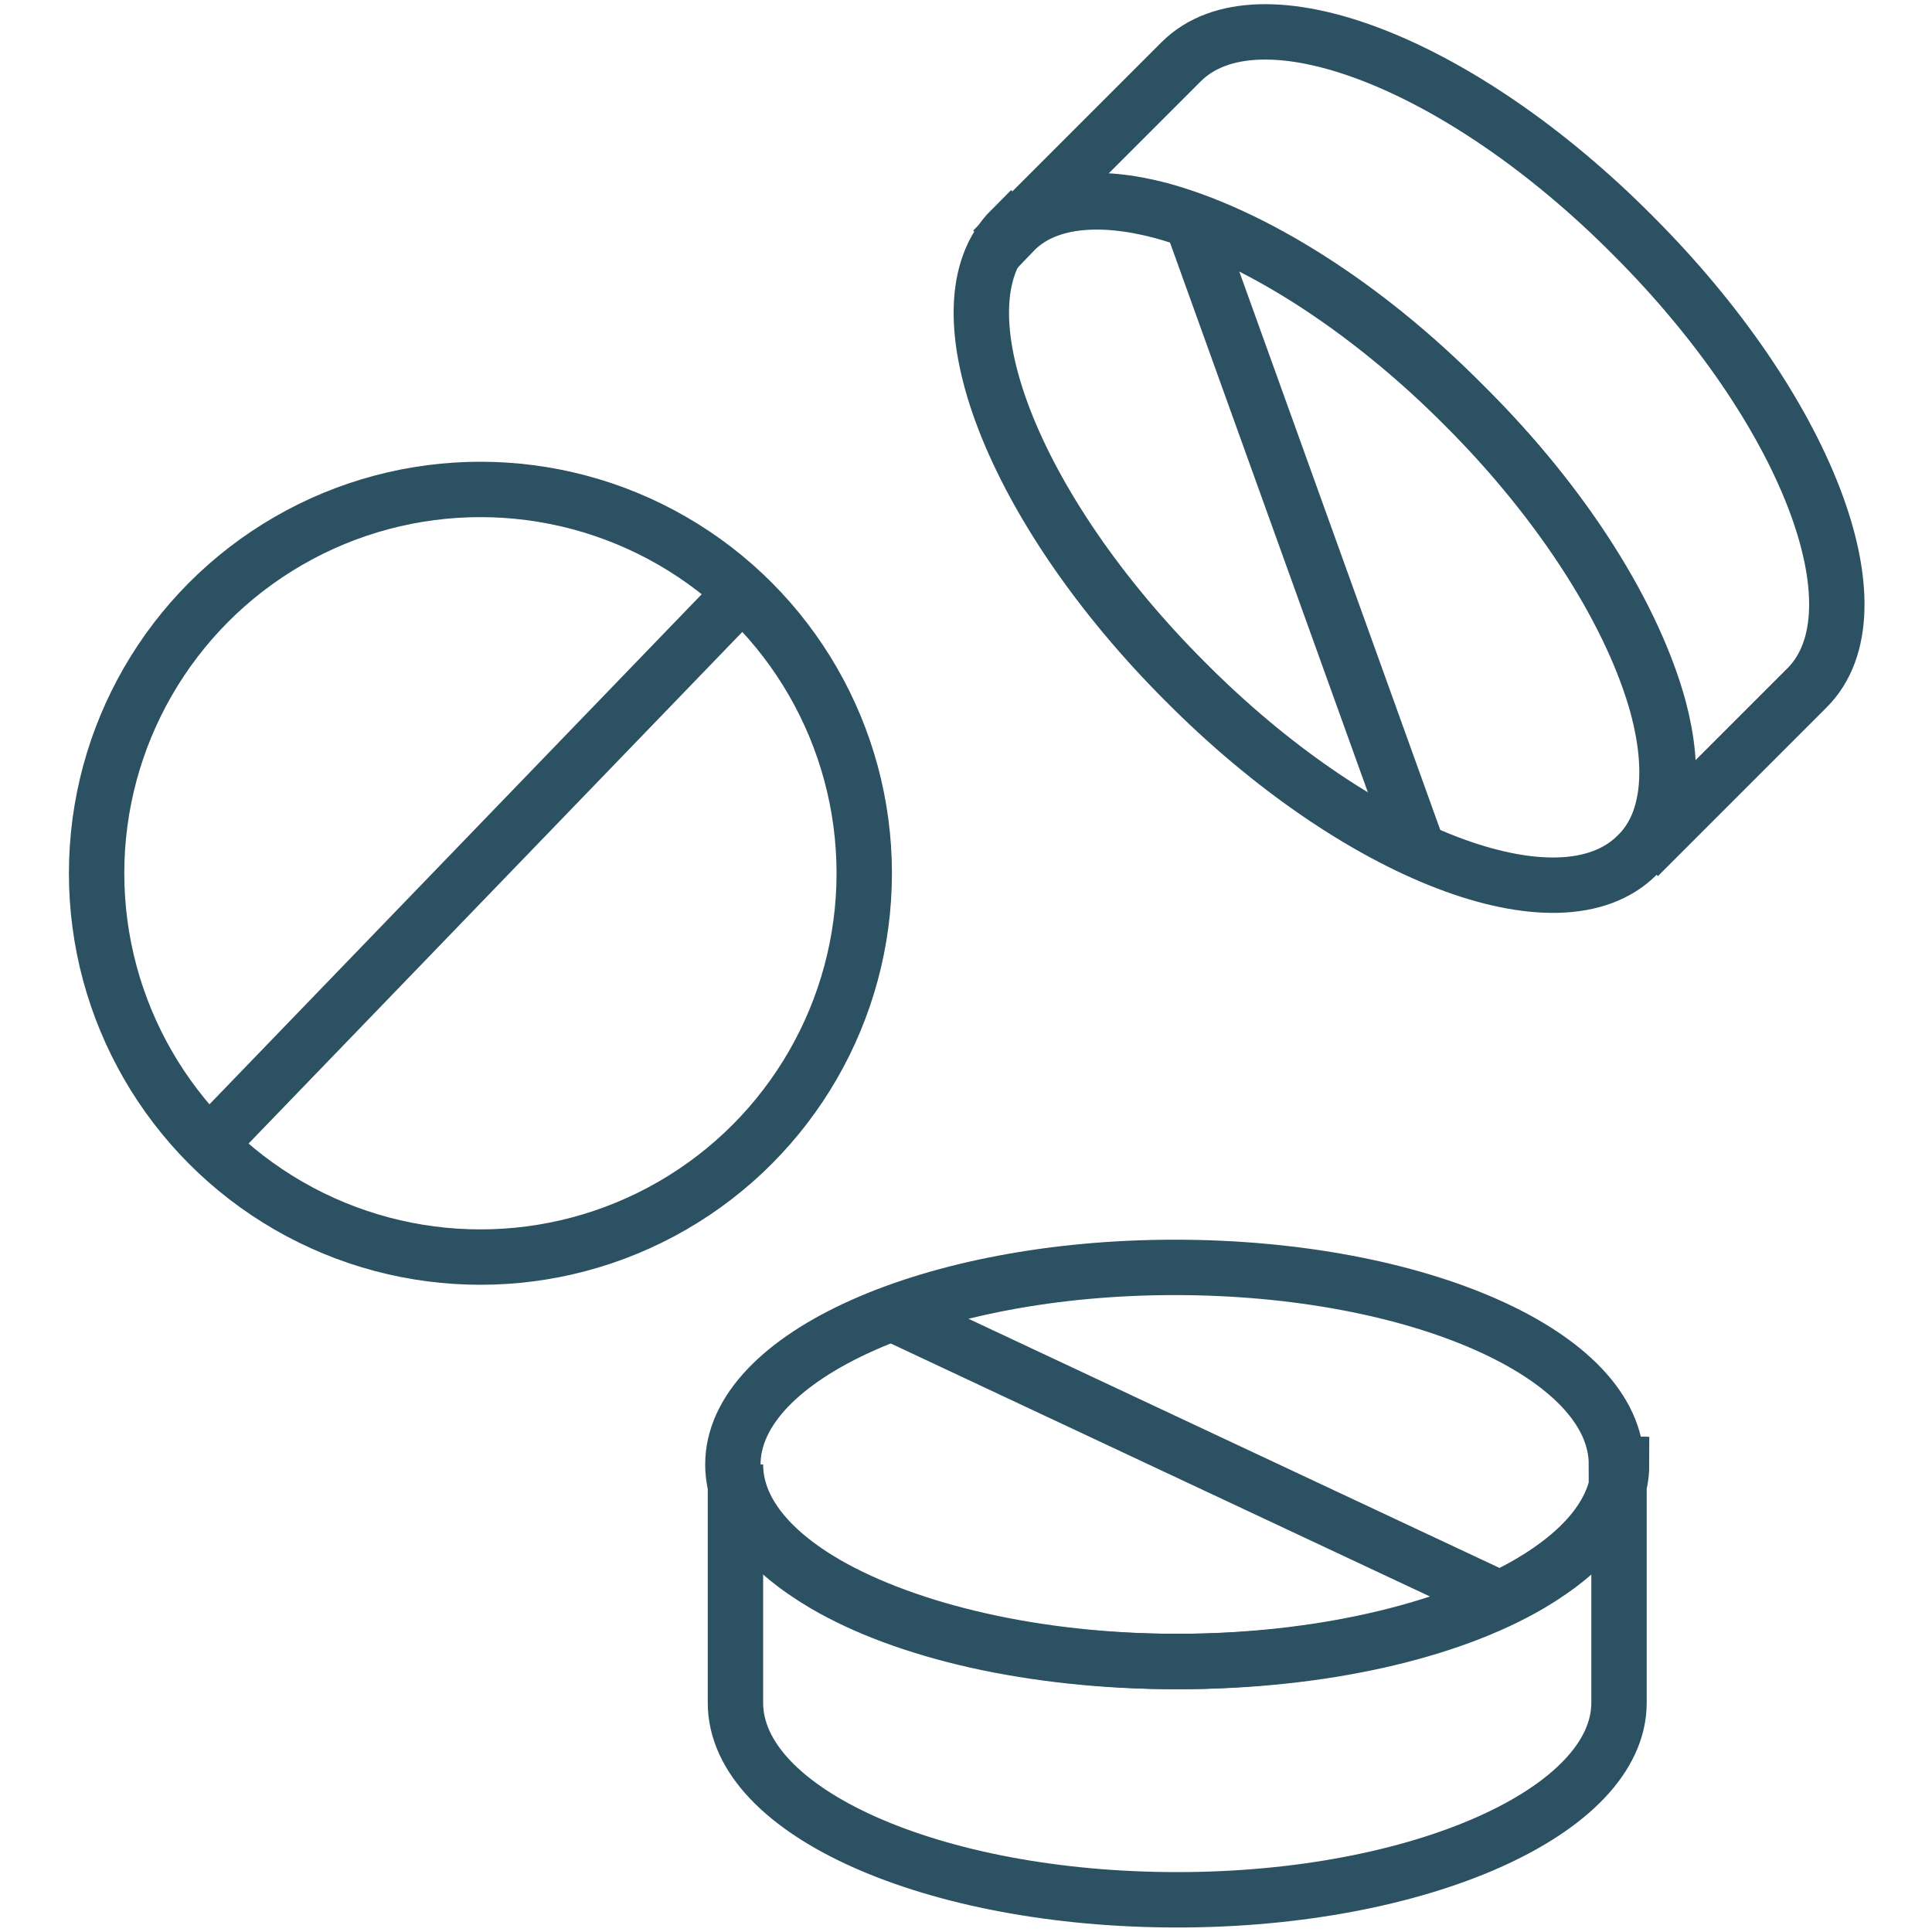
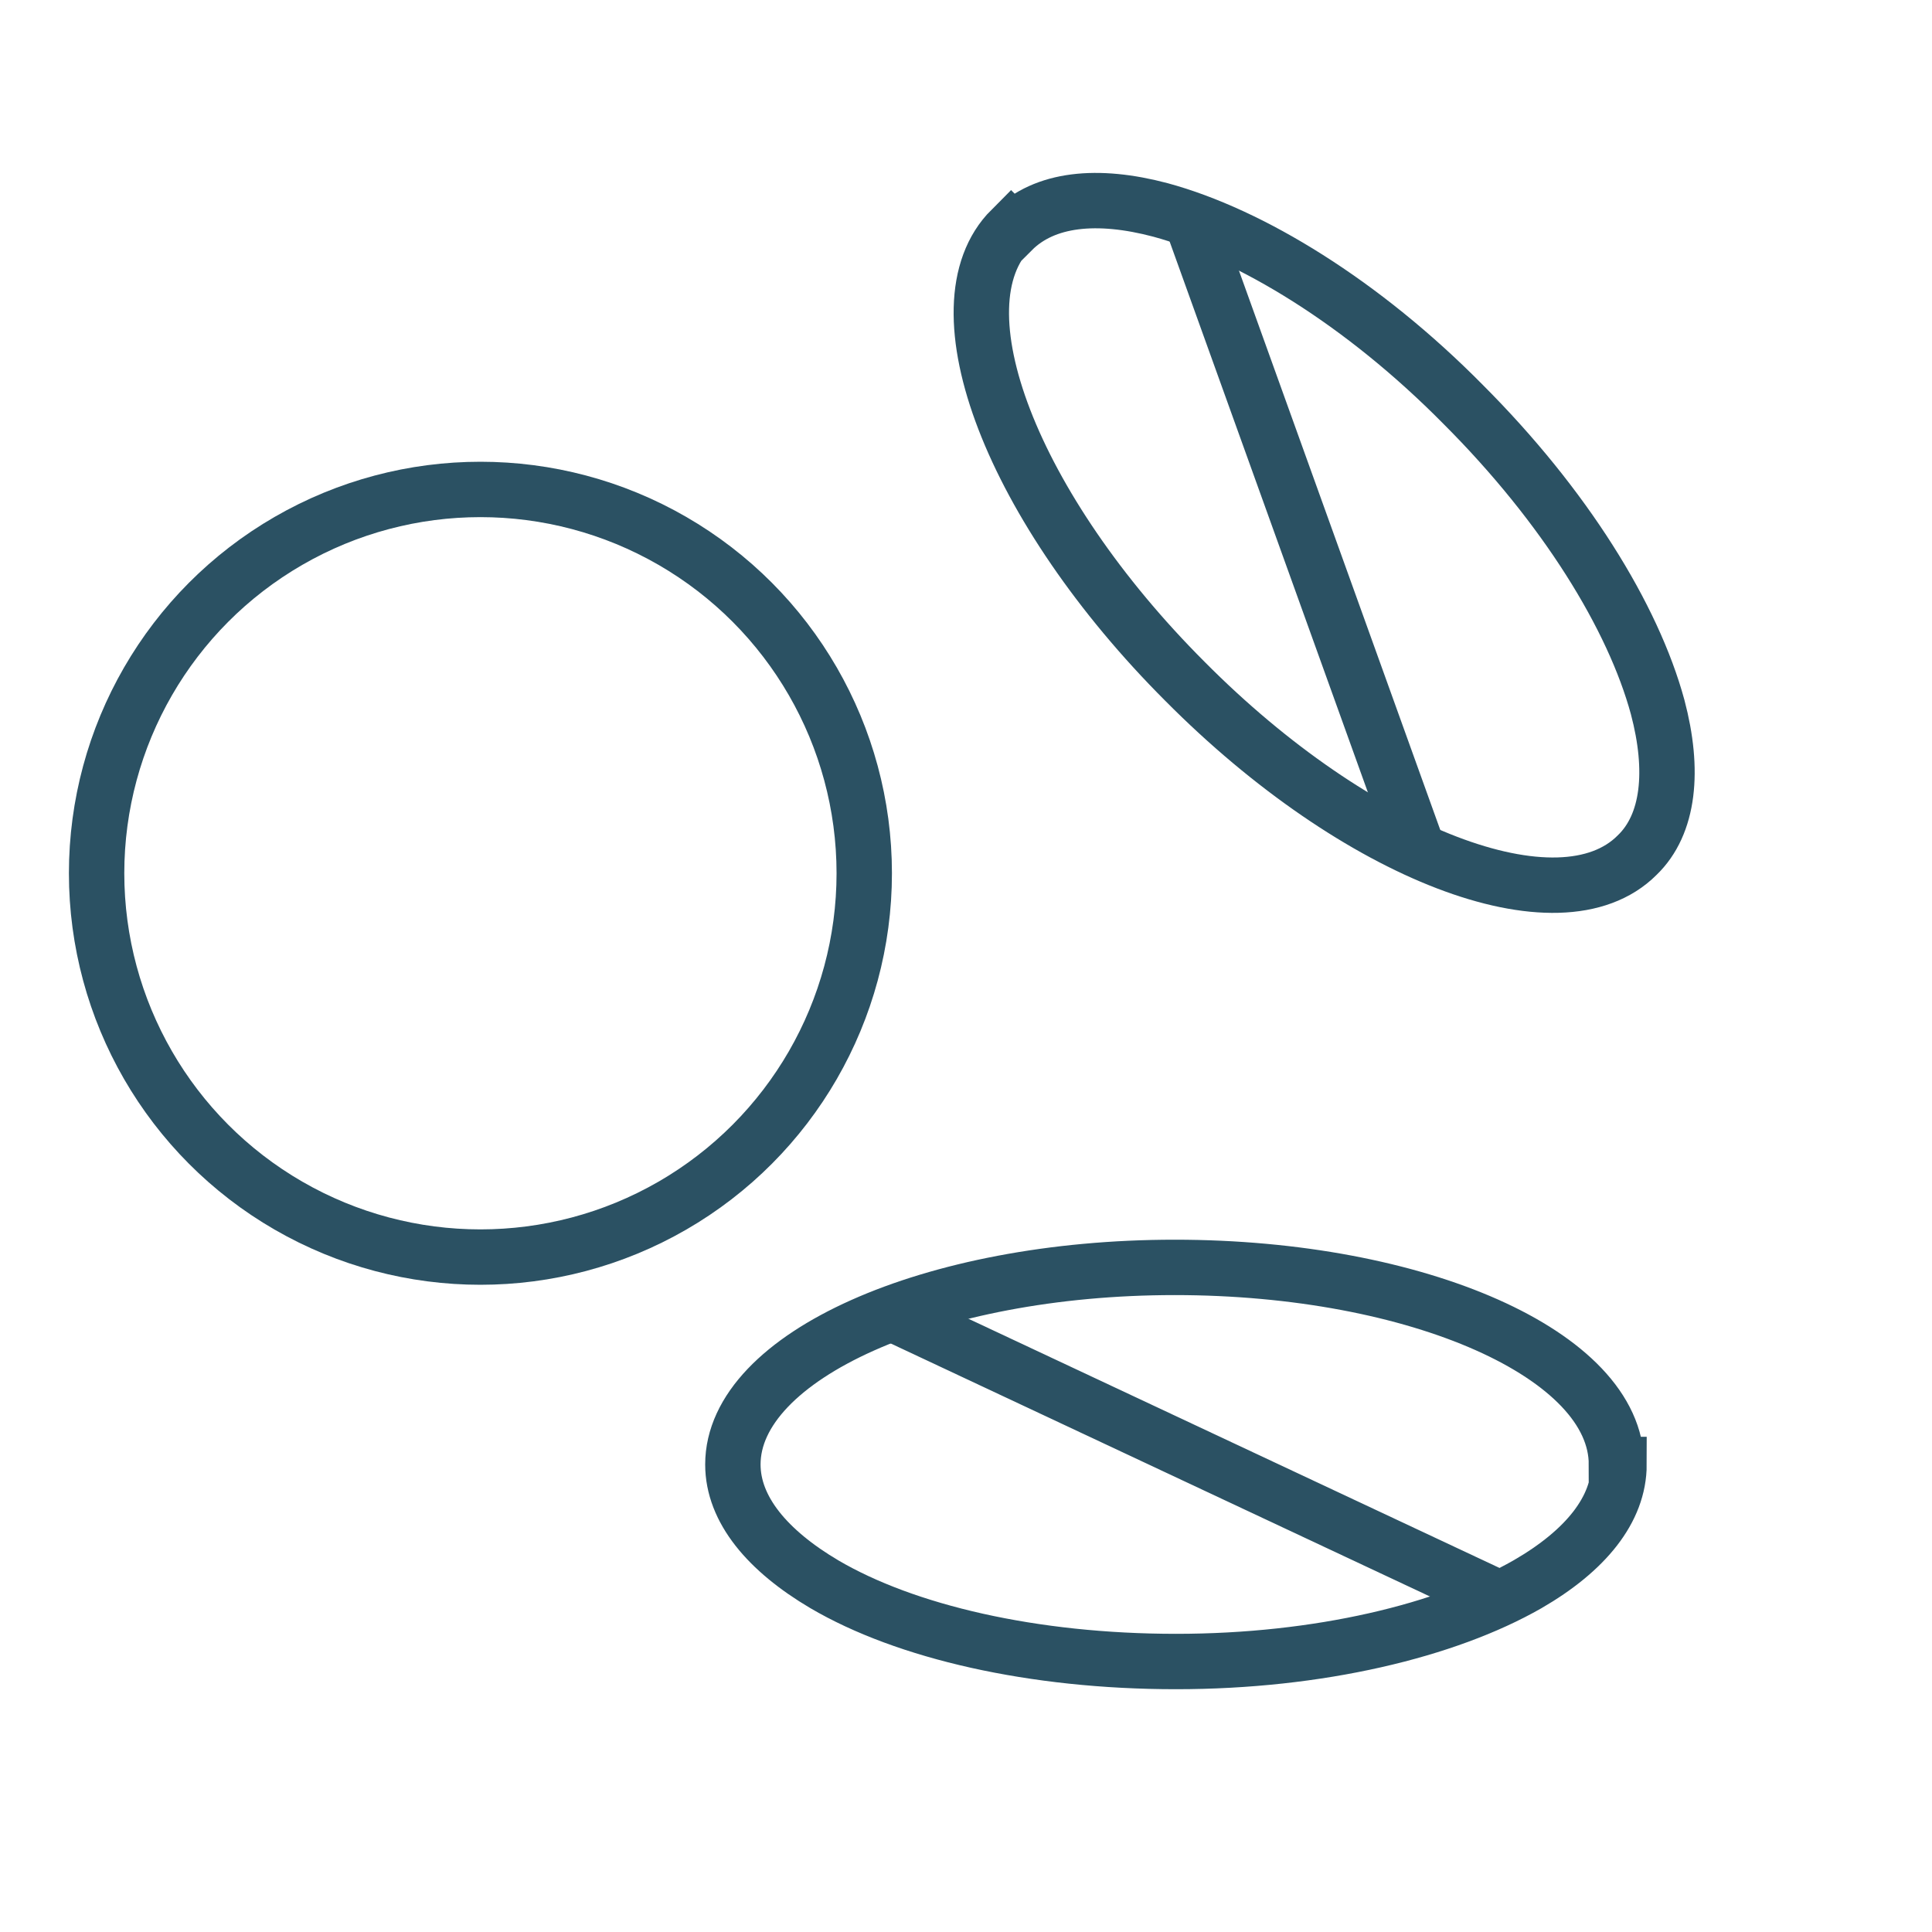
<svg xmlns="http://www.w3.org/2000/svg" viewBox="0 0 15 15" data-name="Layer 1" id="Layer_1">
  <defs>
    <style>
      .cls-1 {
        fill: none;
        stroke: #2b5163;
        stroke-miterlimit: 10;
        stroke-width: .43px;
      }
    </style>
  </defs>
  <g>
    <circle r="2.98" cy="6.78" cx="3.73" class="cls-1" />
-     <line y2="4.6" x2="5.76" y1="8.89" x1="1.62" class="cls-1" />
  </g>
  <g>
    <path d="M12.57,11.37c0,.35-.26.67-.71.93-.63.36-1.62.6-2.73.6s-2.1-.23-2.73-.6c-.44-.26-.71-.58-.71-.93,0-.84,1.54-1.53,3.43-1.53s3.43.68,3.43,1.53Z" class="cls-1" />
-     <path d="M12.57,11.37v1.85c0,.84-1.54,1.53-3.43,1.53s-3.43-.68-3.43-1.53v-1.85c0,.35.26.67.71.93.63.36,1.62.6,2.73.6s2.1-.23,2.73-.6c.44-.26.71-.58.71-.93Z" class="cls-1" />
    <line y2="12.41" x2="11.64" y1="10.2" x1="6.93" class="cls-1" />
  </g>
  <g>
    <path d="M7.86,1.79c.25-.25.66-.29,1.15-.16.7.19,1.57.72,2.35,1.51.79.79,1.32,1.65,1.51,2.35.13.49.09.91-.16,1.15-.6.6-2.17,0-3.51-1.35-1.34-1.34-1.95-2.91-1.35-3.51Z" class="cls-1" />
-     <path d="M7.86,1.79l1.31-1.31c.6-.6,2.17,0,3.51,1.35,1.34,1.34,1.95,2.91,1.35,3.51l-1.31,1.31c.25-.25.29-.66.16-1.15-.19-.7-.72-1.57-1.51-2.35-.79-.79-1.65-1.32-2.35-1.51-.49-.13-.91-.09-1.15.16Z" class="cls-1" />
    <line y2="1.71" x2="9.25" y1="6.6" x1="11.01" class="cls-1" />
  </g>
</svg>